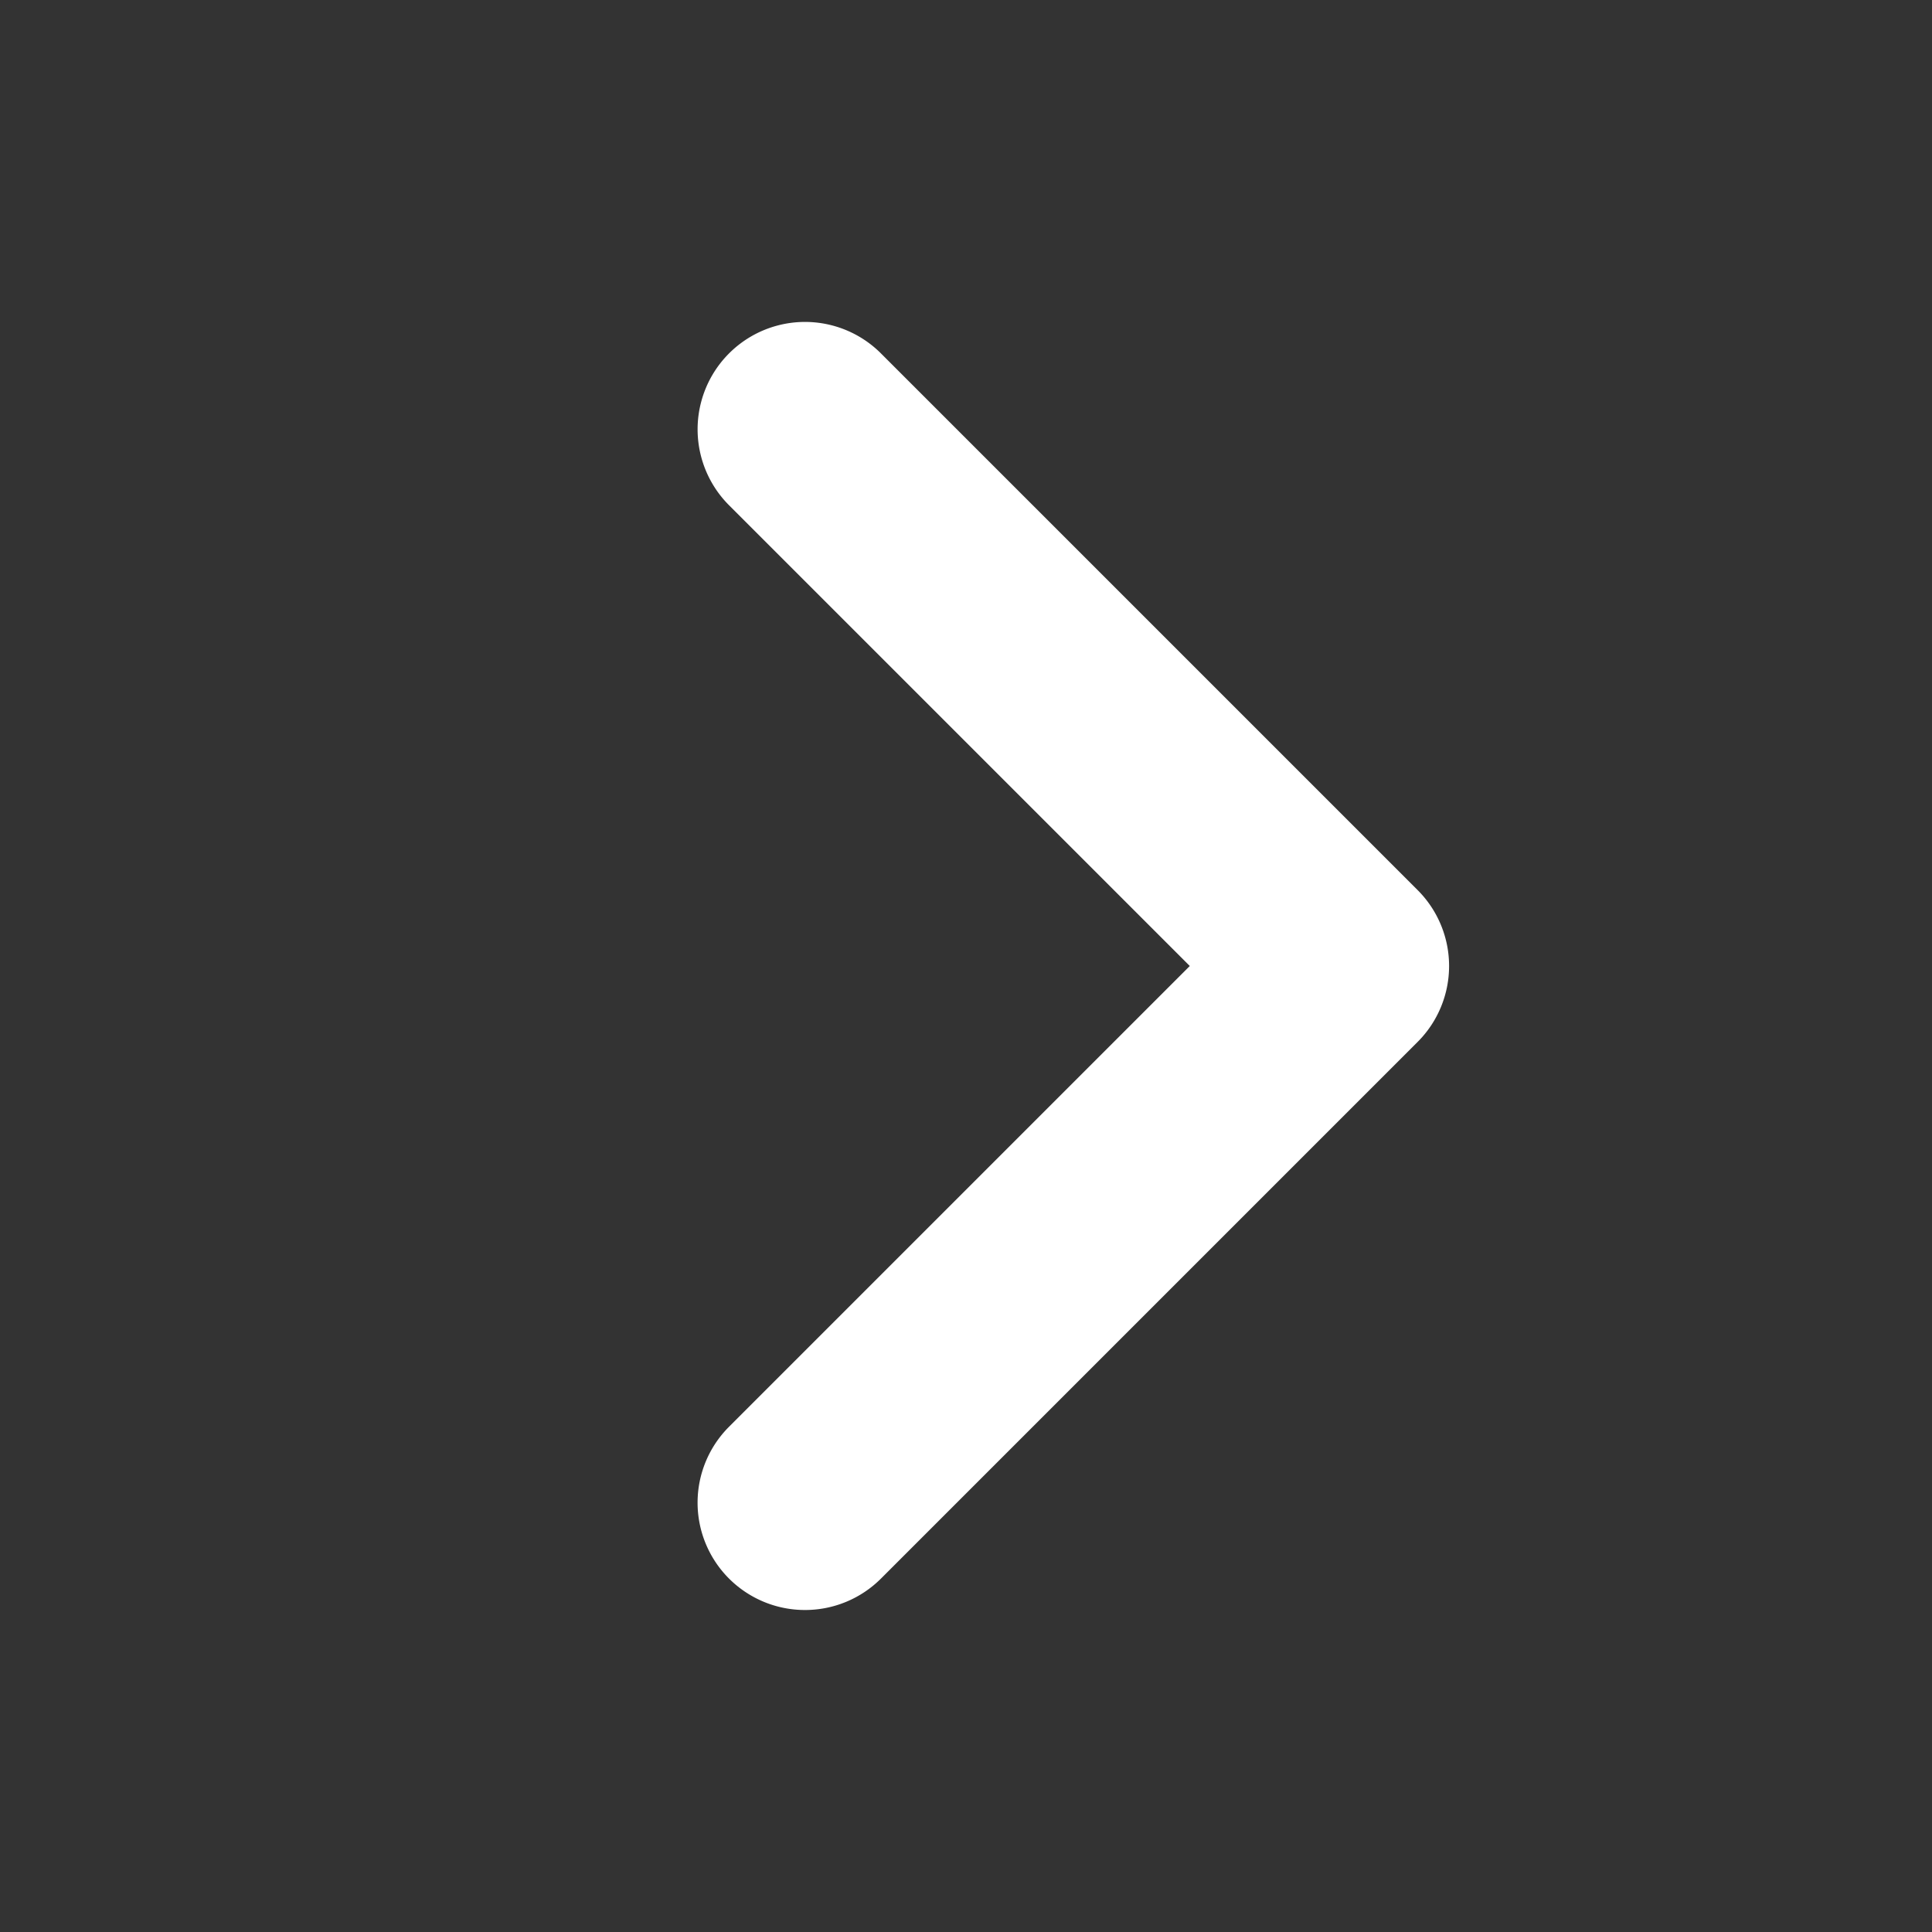
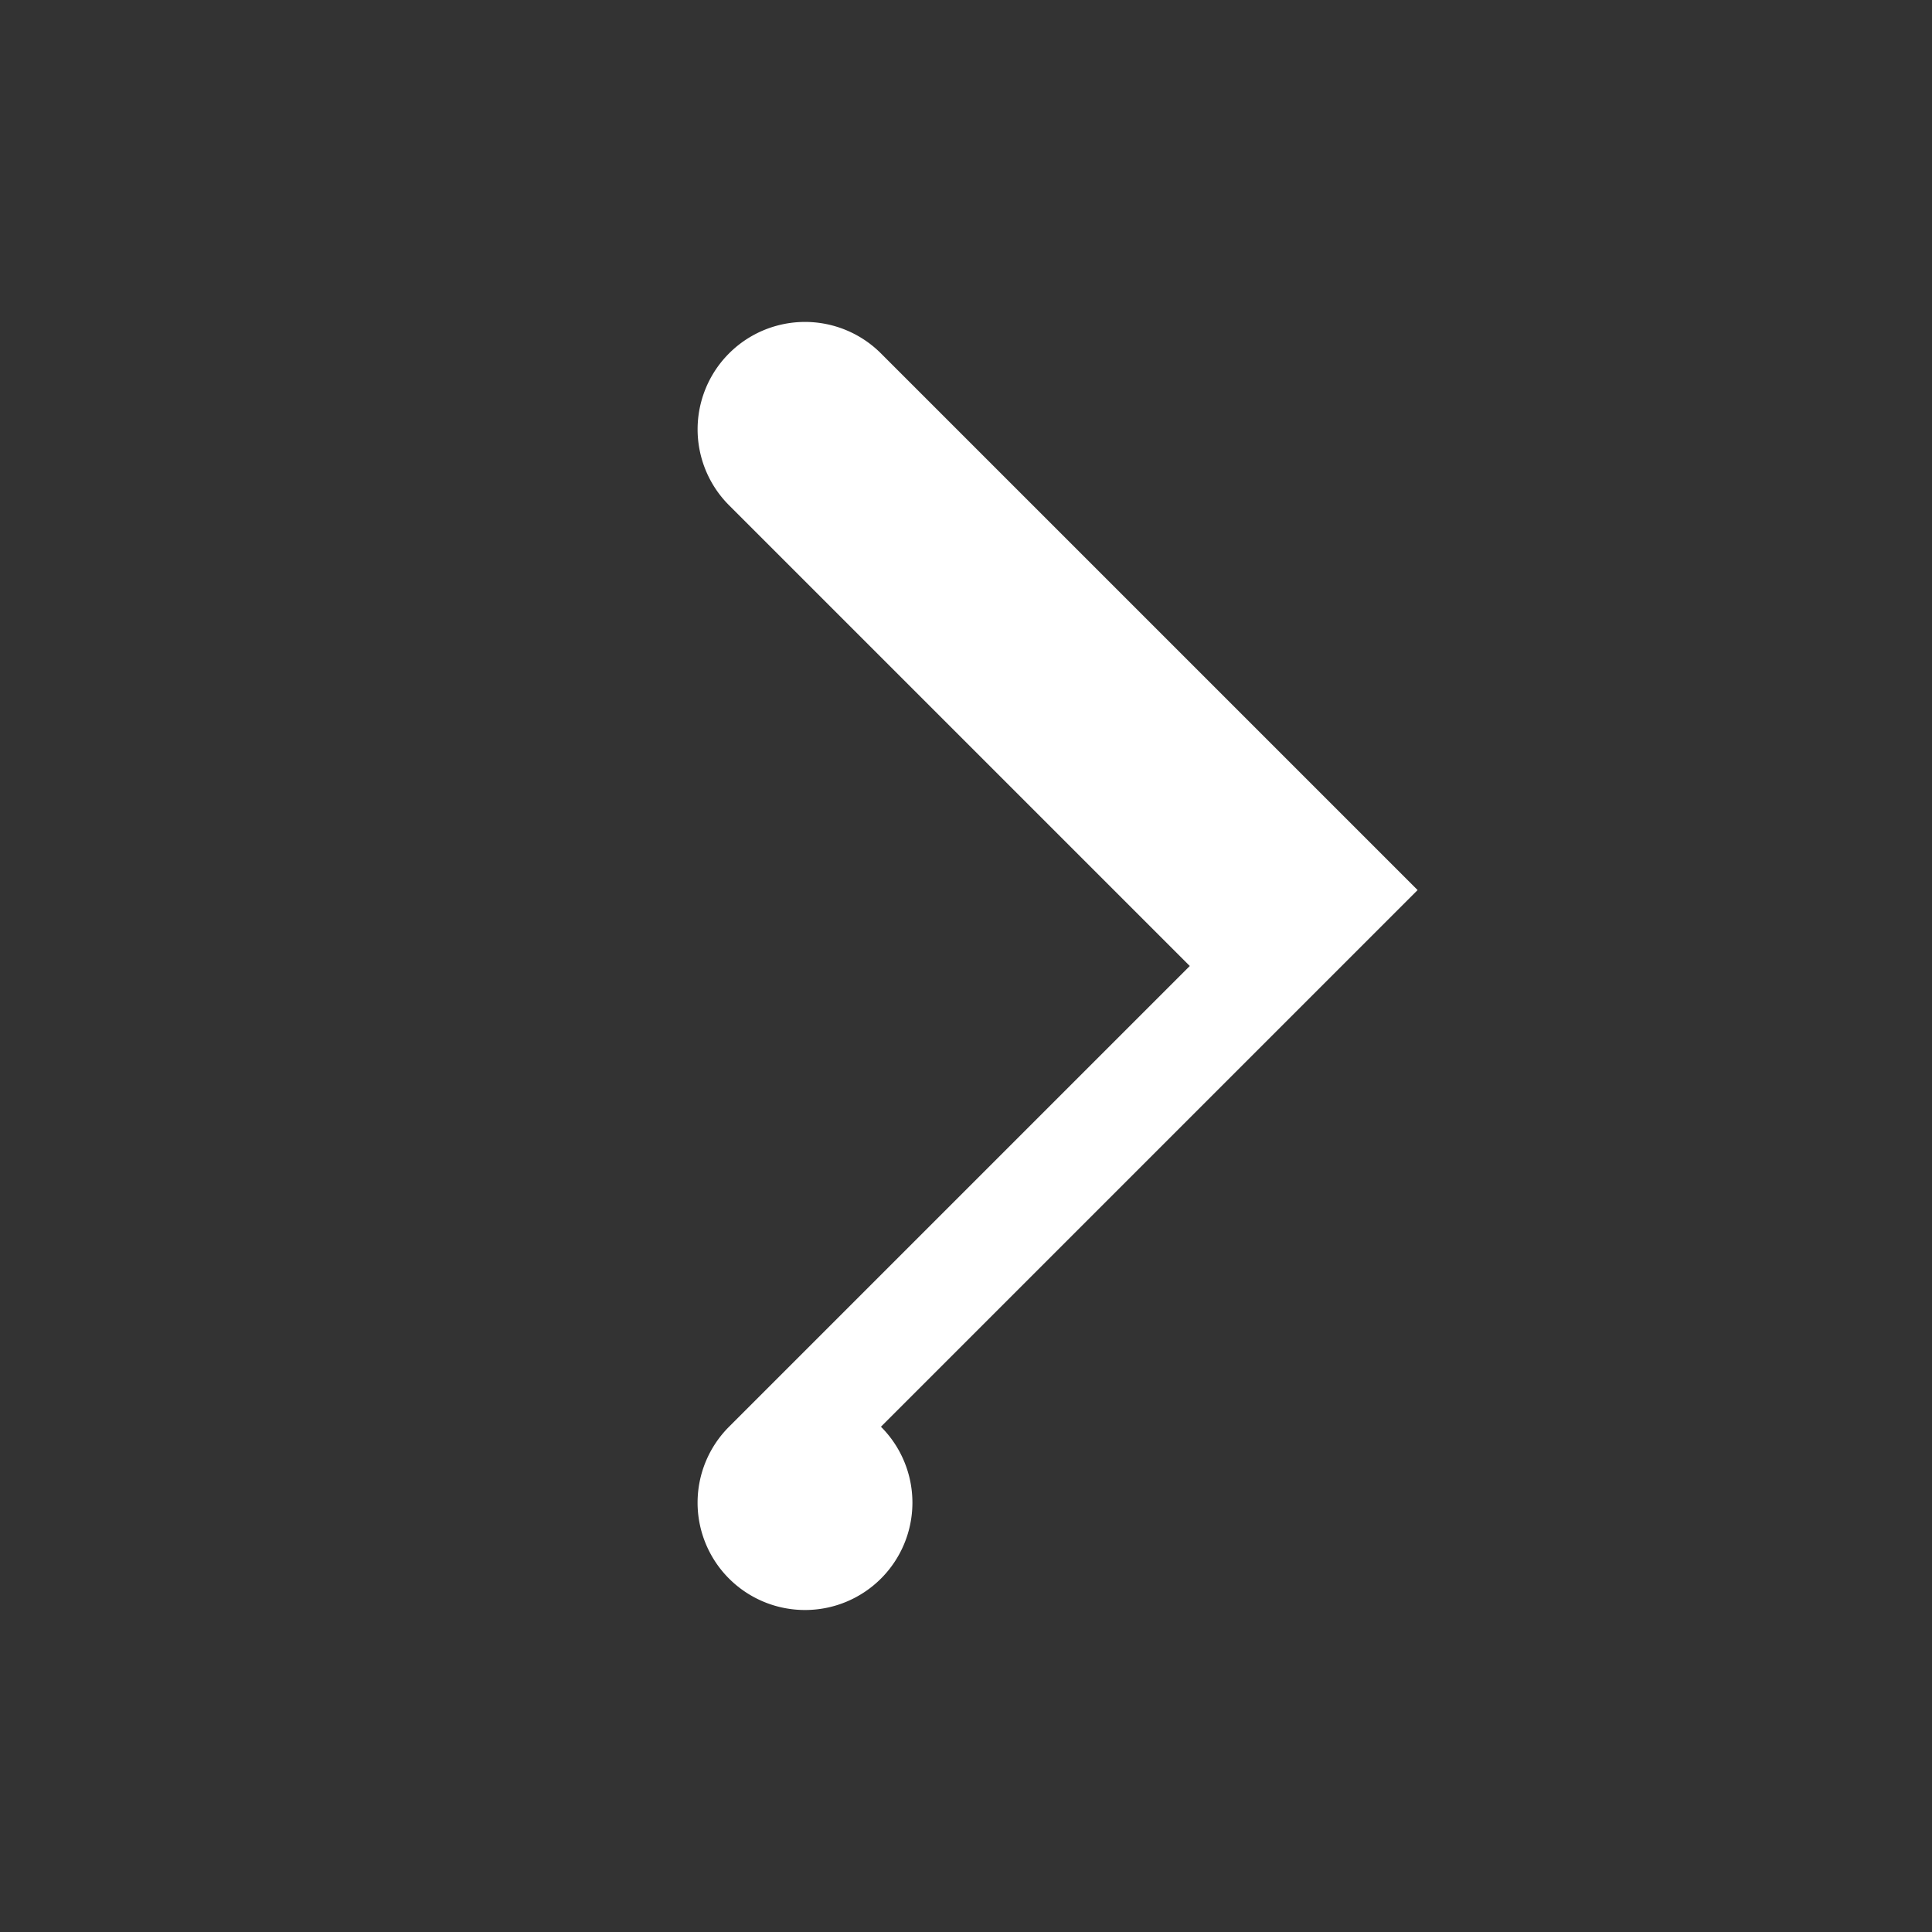
<svg xmlns="http://www.w3.org/2000/svg" id="flat" viewBox="0 0 72 72">
  <rect x="0" y="0" width="72" height="72" fill="#333333" stroke="none" />
  <defs>
    <style>.cls-1{fill:white;}</style>
  </defs>
-   <path class="cls-1" d="M30,60a4,4,0,0,1-2.83-6.83L44.34,36,27.17,18.83a4,4,0,0,1,5.66-5.66l20,20a4,4,0,0,1,0,5.66l-20,20A4,4,0,0,1,30,60Z" />
+   <path class="cls-1" d="M30,60a4,4,0,0,1-2.83-6.83L44.34,36,27.17,18.83a4,4,0,0,1,5.66-5.66l20,20l-20,20A4,4,0,0,1,30,60Z" />
</svg>